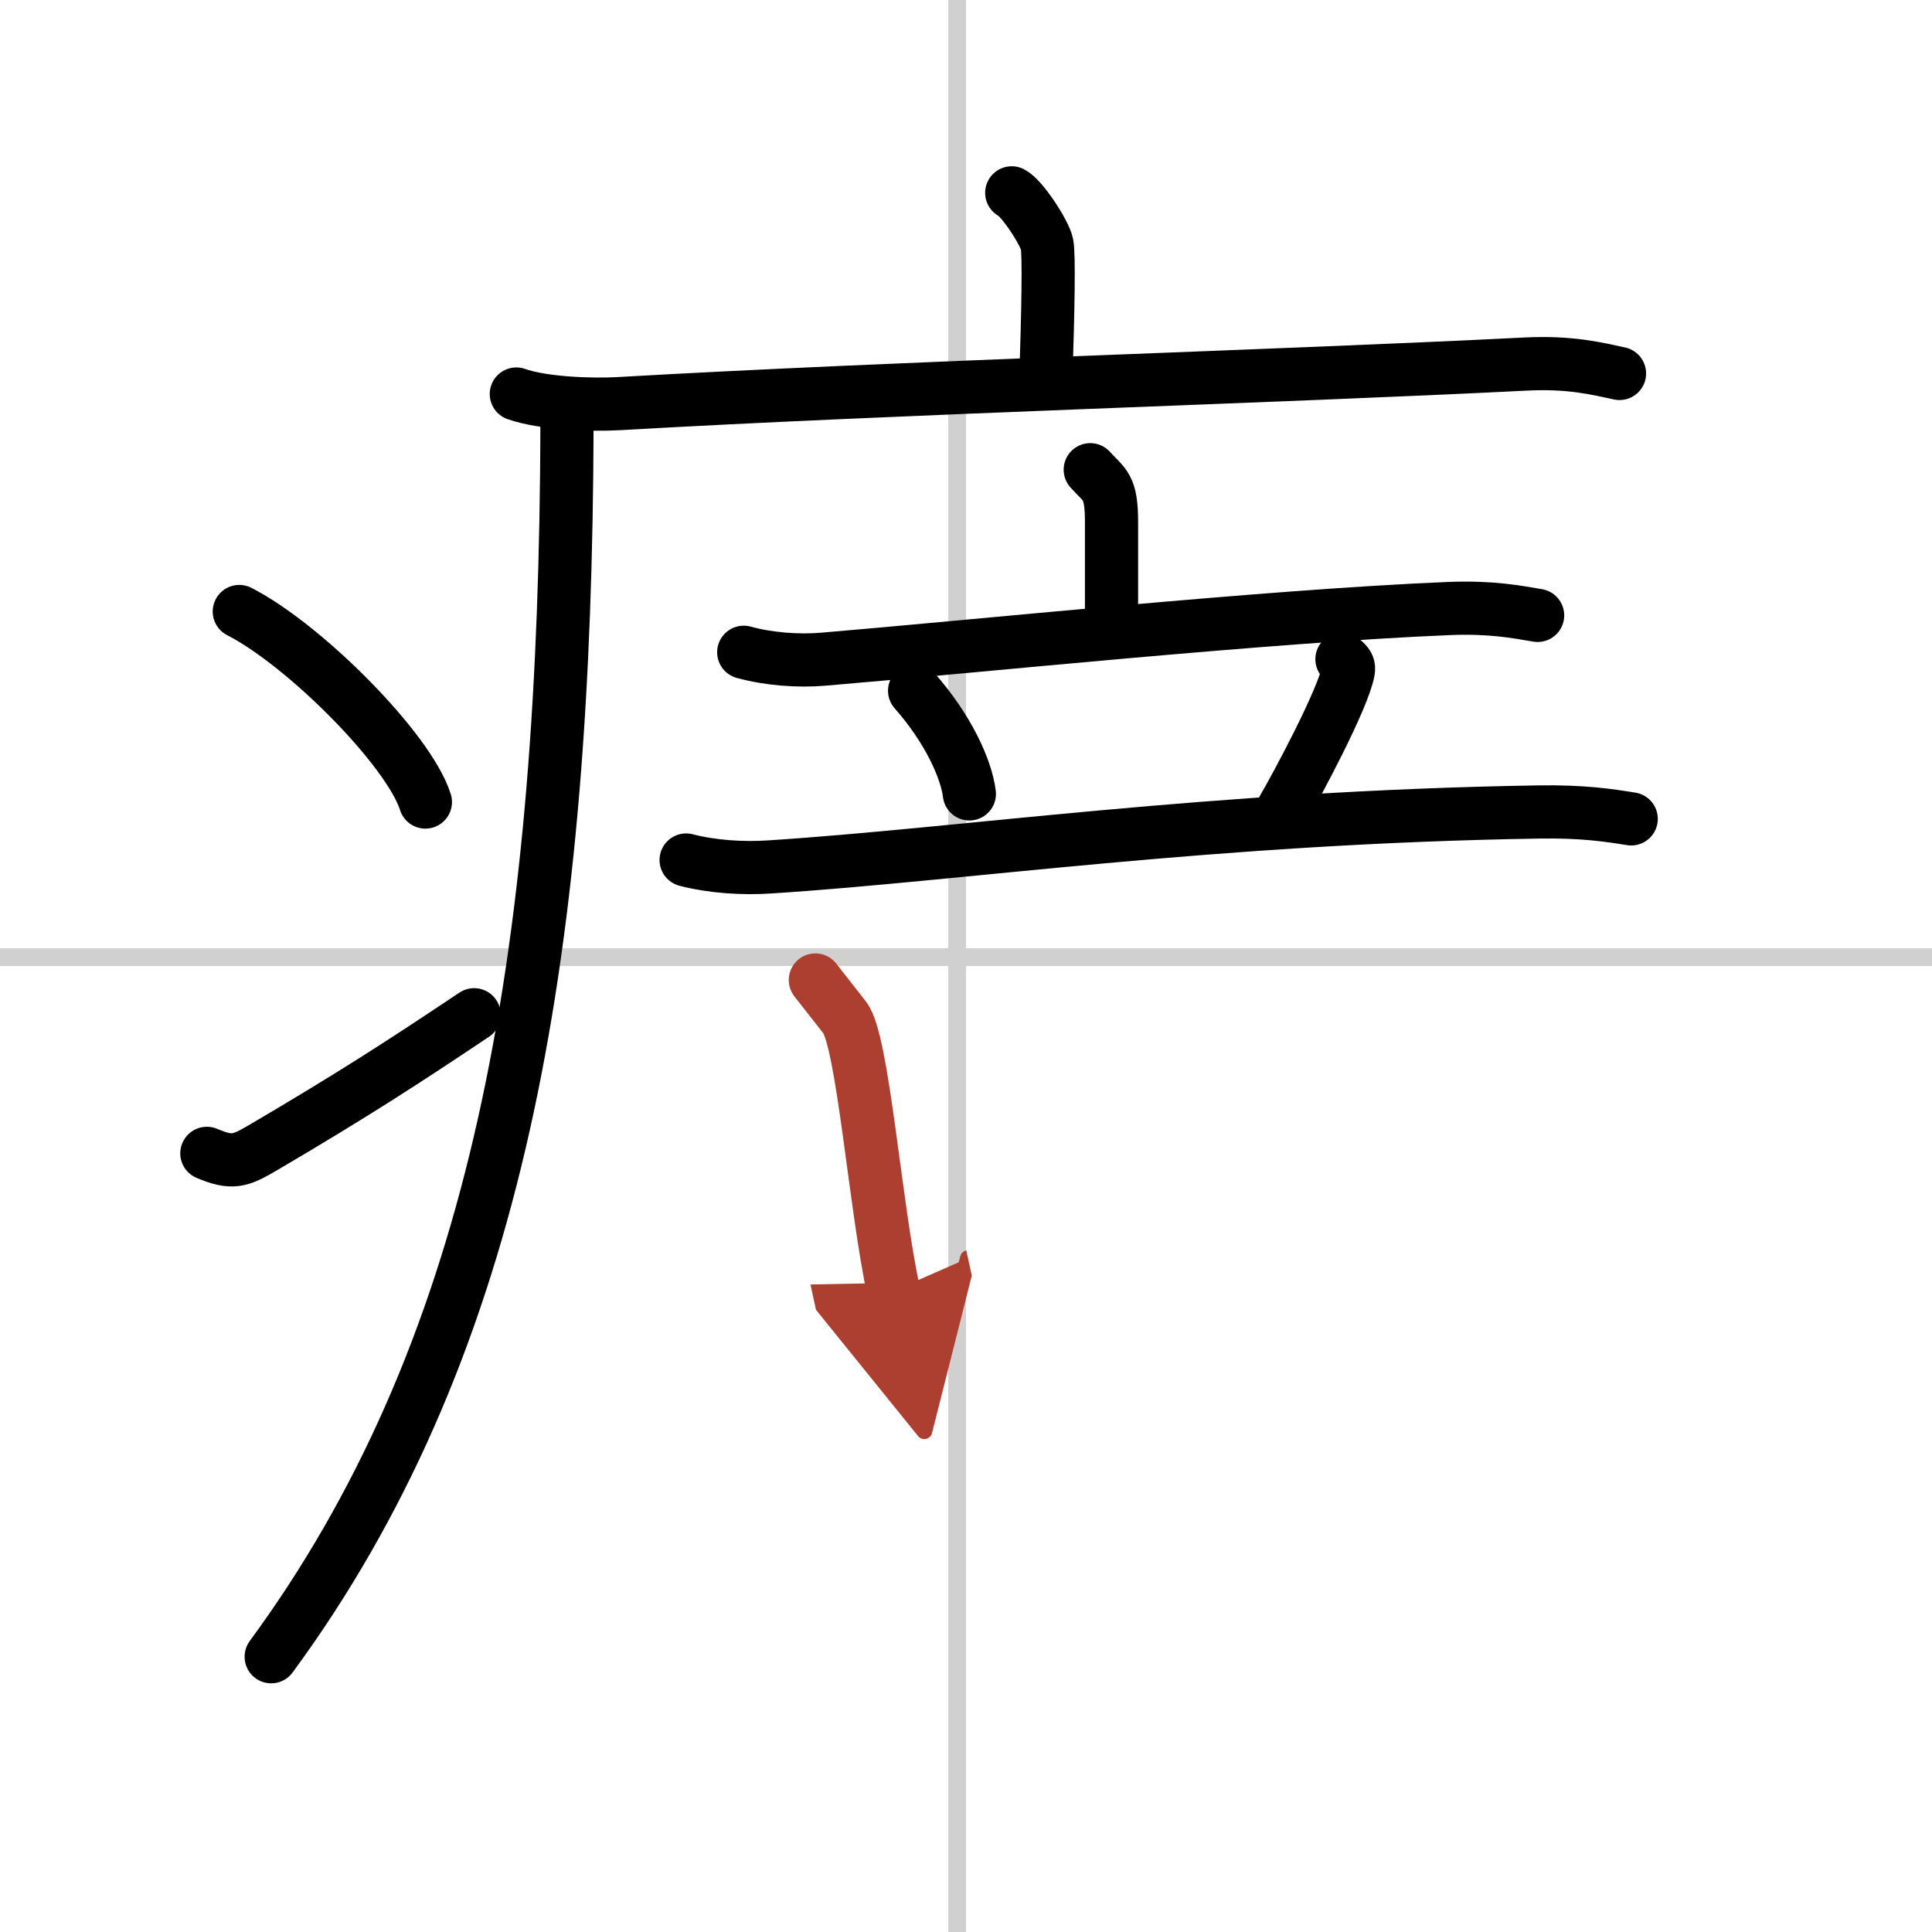
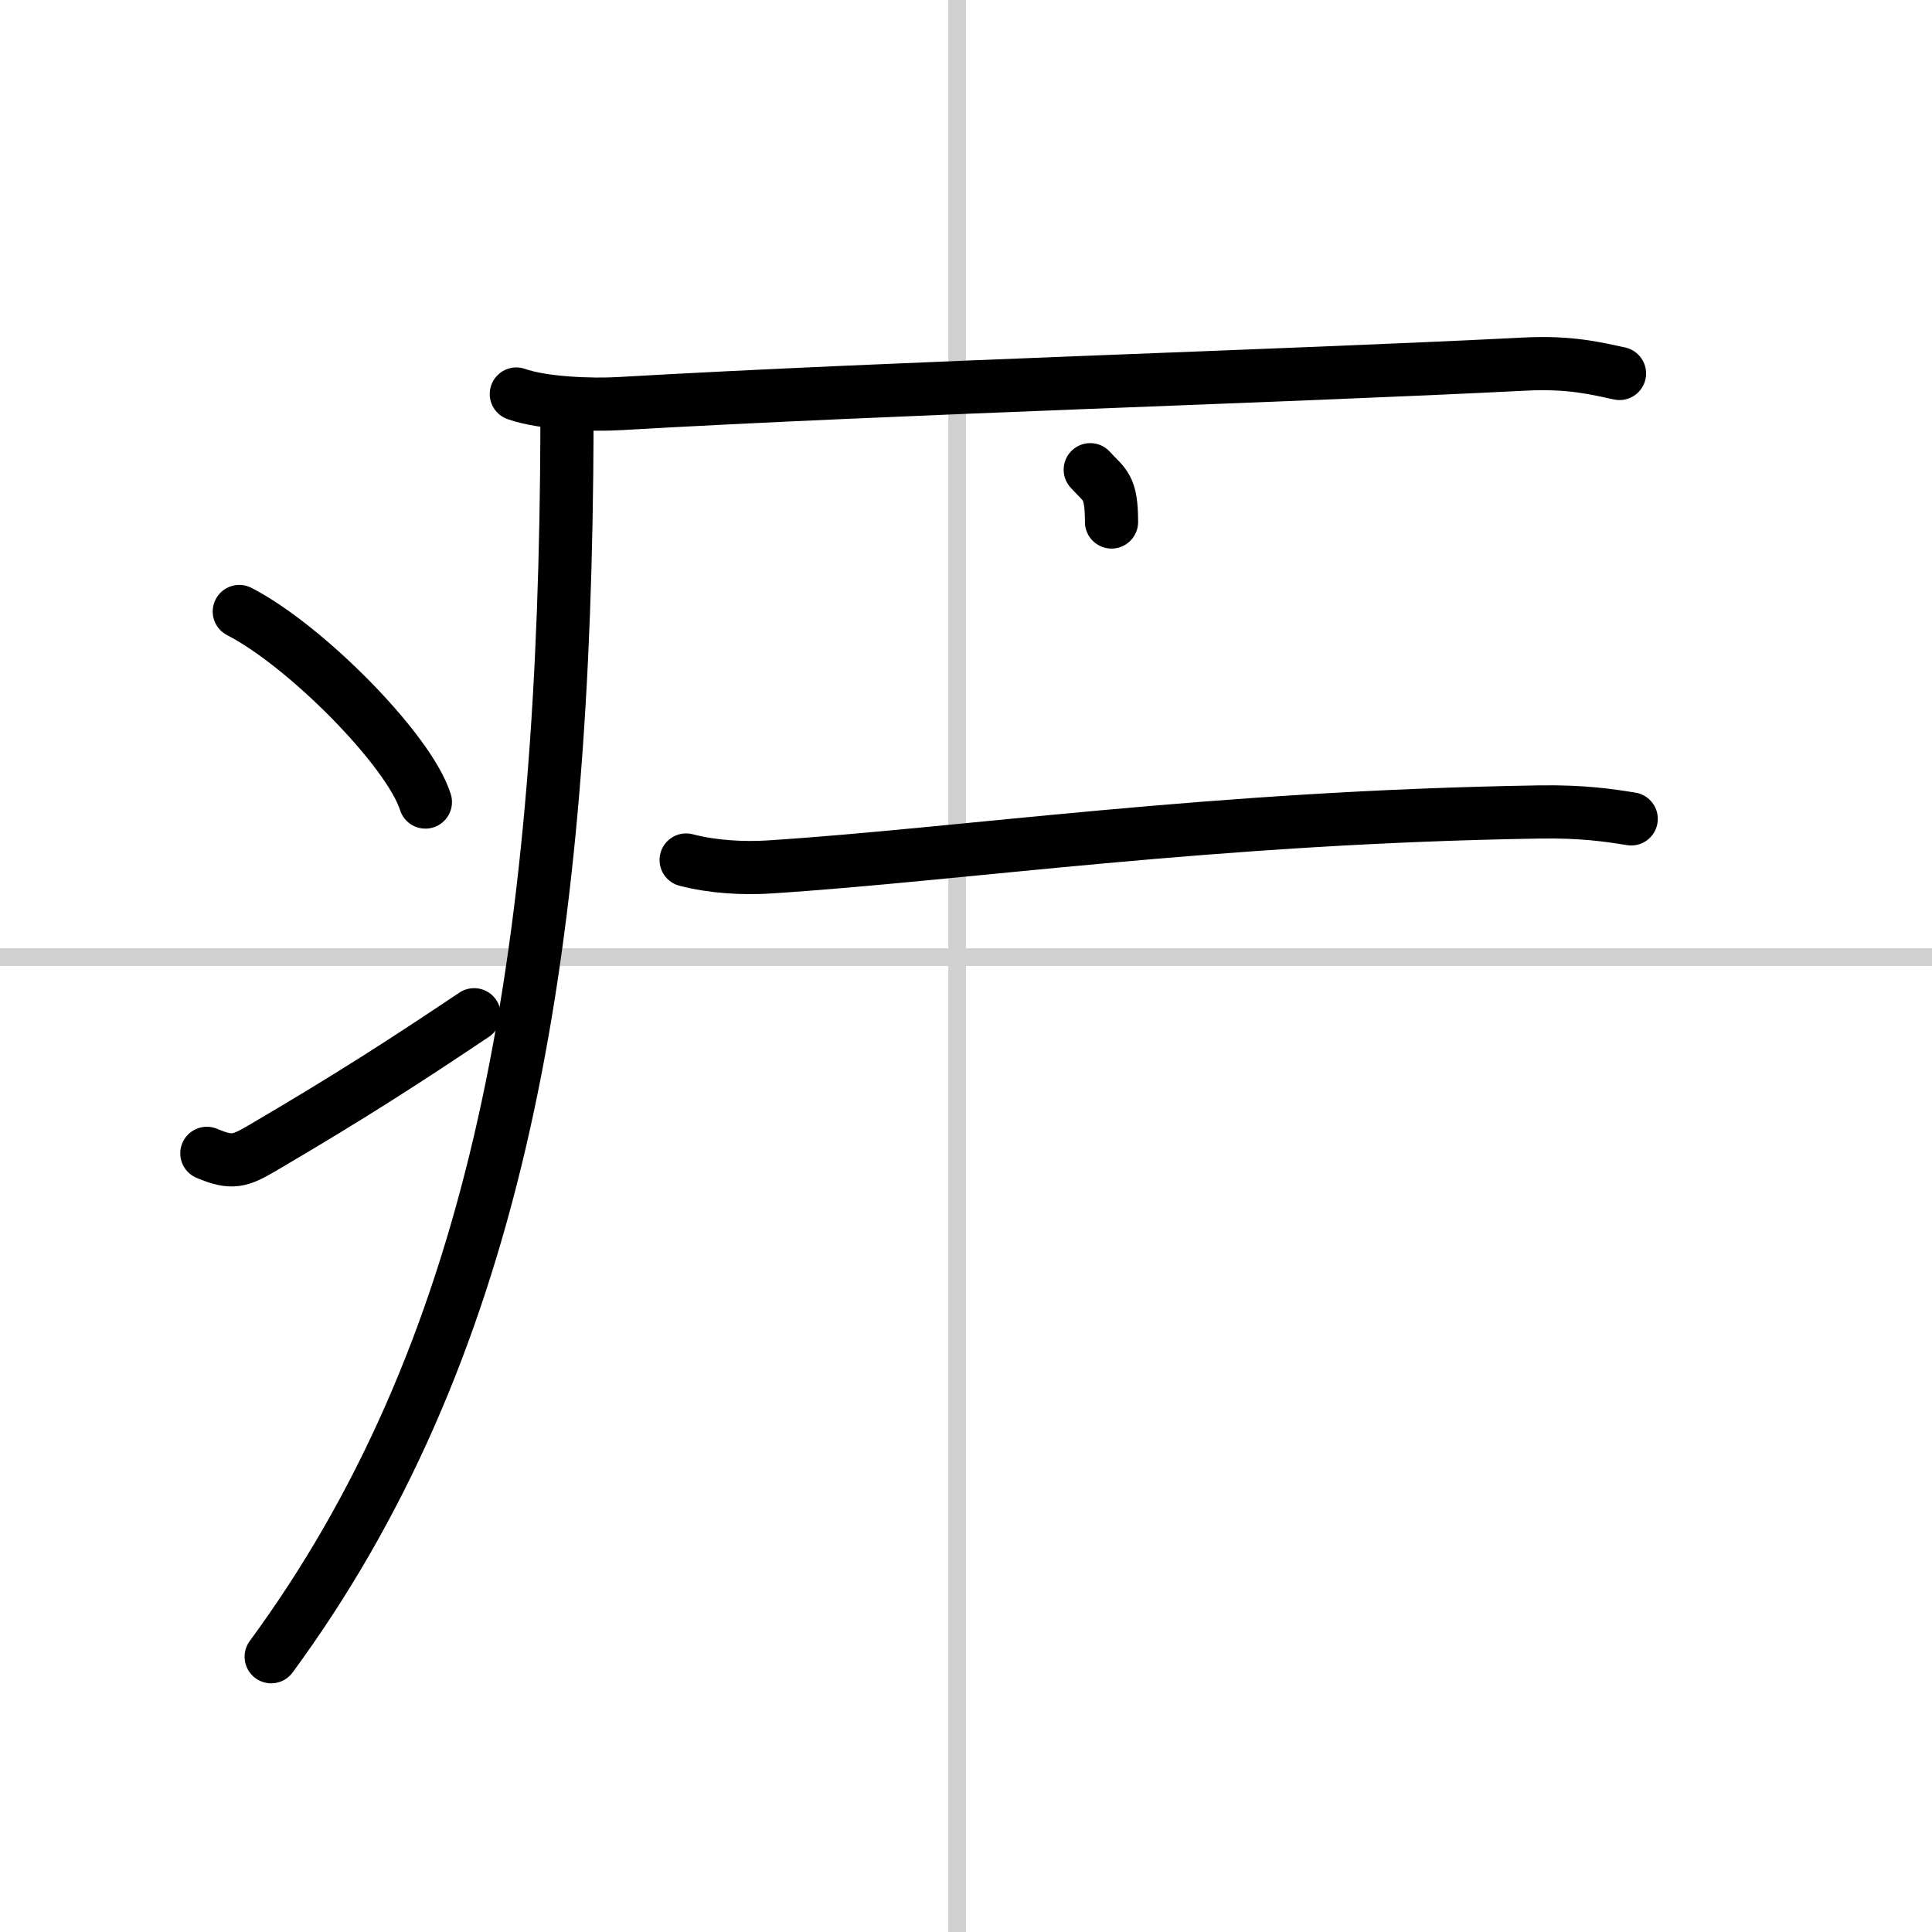
<svg xmlns="http://www.w3.org/2000/svg" width="400" height="400" viewBox="0 0 109 109">
  <defs>
    <marker id="a" markerWidth="4" orient="auto" refX="1" refY="5" viewBox="0 0 10 10">
      <polyline points="0 0 10 5 0 10 1 5" fill="#ad3f31" stroke="#ad3f31" />
    </marker>
  </defs>
  <g fill="none" stroke="#000" stroke-linecap="round" stroke-linejoin="round" stroke-width="3">
    <rect width="100%" height="100%" fill="#fff" stroke="#fff" />
    <line x1="54" x2="54" y2="109" stroke="#d0d0d0" stroke-width="1" />
    <line x2="109" y1="54" y2="54" stroke="#d0d0d0" stroke-width="1" />
-     <path d="m57.08 10.88c0.6 0.3 1.87 2.28 1.99 2.89s0.06 3.68-0.06 7.48" />
    <path d="m29.13 22.23c1.52 0.54 4.3 0.63 5.82 0.54 15.8-0.91 37.05-1.52 51.11-2.23 2.53-0.13 4.05 0.26 5.31 0.53" />
    <path d="m31.99 23c0 1.26-0.01 2.51-0.02 3.75-0.3 28.59-4.23 49.78-16.67 66.72" />
    <path d="m13.5 34.5c3.71 1.9 9.57 7.8 10.5 10.75" />
    <path d="m11.67 65.07c1.44 0.61 1.88 0.43 3.15-0.31 5.11-3 8.06-4.92 11.93-7.51" />
-     <path d="m61.51 26.5c0.8 0.89 1.2 0.89 1.2 2.95s0 1.87 0 5.63" />
-     <path d="m41.96 36.8c1.42 0.39 3.08 0.51 4.49 0.39 8.29-0.69 25.04-2.44 35.34-2.86 2.36-0.09 3.78 0.19 4.96 0.39" />
-     <path d="m51.6 38.97c1.89 2.14 2.92 4.42 3.09 5.82" />
-     <path d="m75.71 37.19c0.36 0.28 0.4 0.42 0.36 0.66-0.29 1.59-2.96 6.56-3.68 7.78" />
+     <path d="m61.51 26.5c0.8 0.89 1.2 0.89 1.2 2.95" />
    <path d="m38.71 48.52c1.49 0.39 3.24 0.49 4.72 0.39 10.87-0.7 24.82-2.8 43.38-3.1 2.49-0.04 3.98 0.19 5.22 0.39" />
-     <path d="m46 55.29c0.62 0.79 0.94 1.2 1.66 2.12 1.03 1.32 1.72 10.73 2.75 15.42" marker-end="url(#a)" stroke="#ad3f31" />
  </g>
</svg>